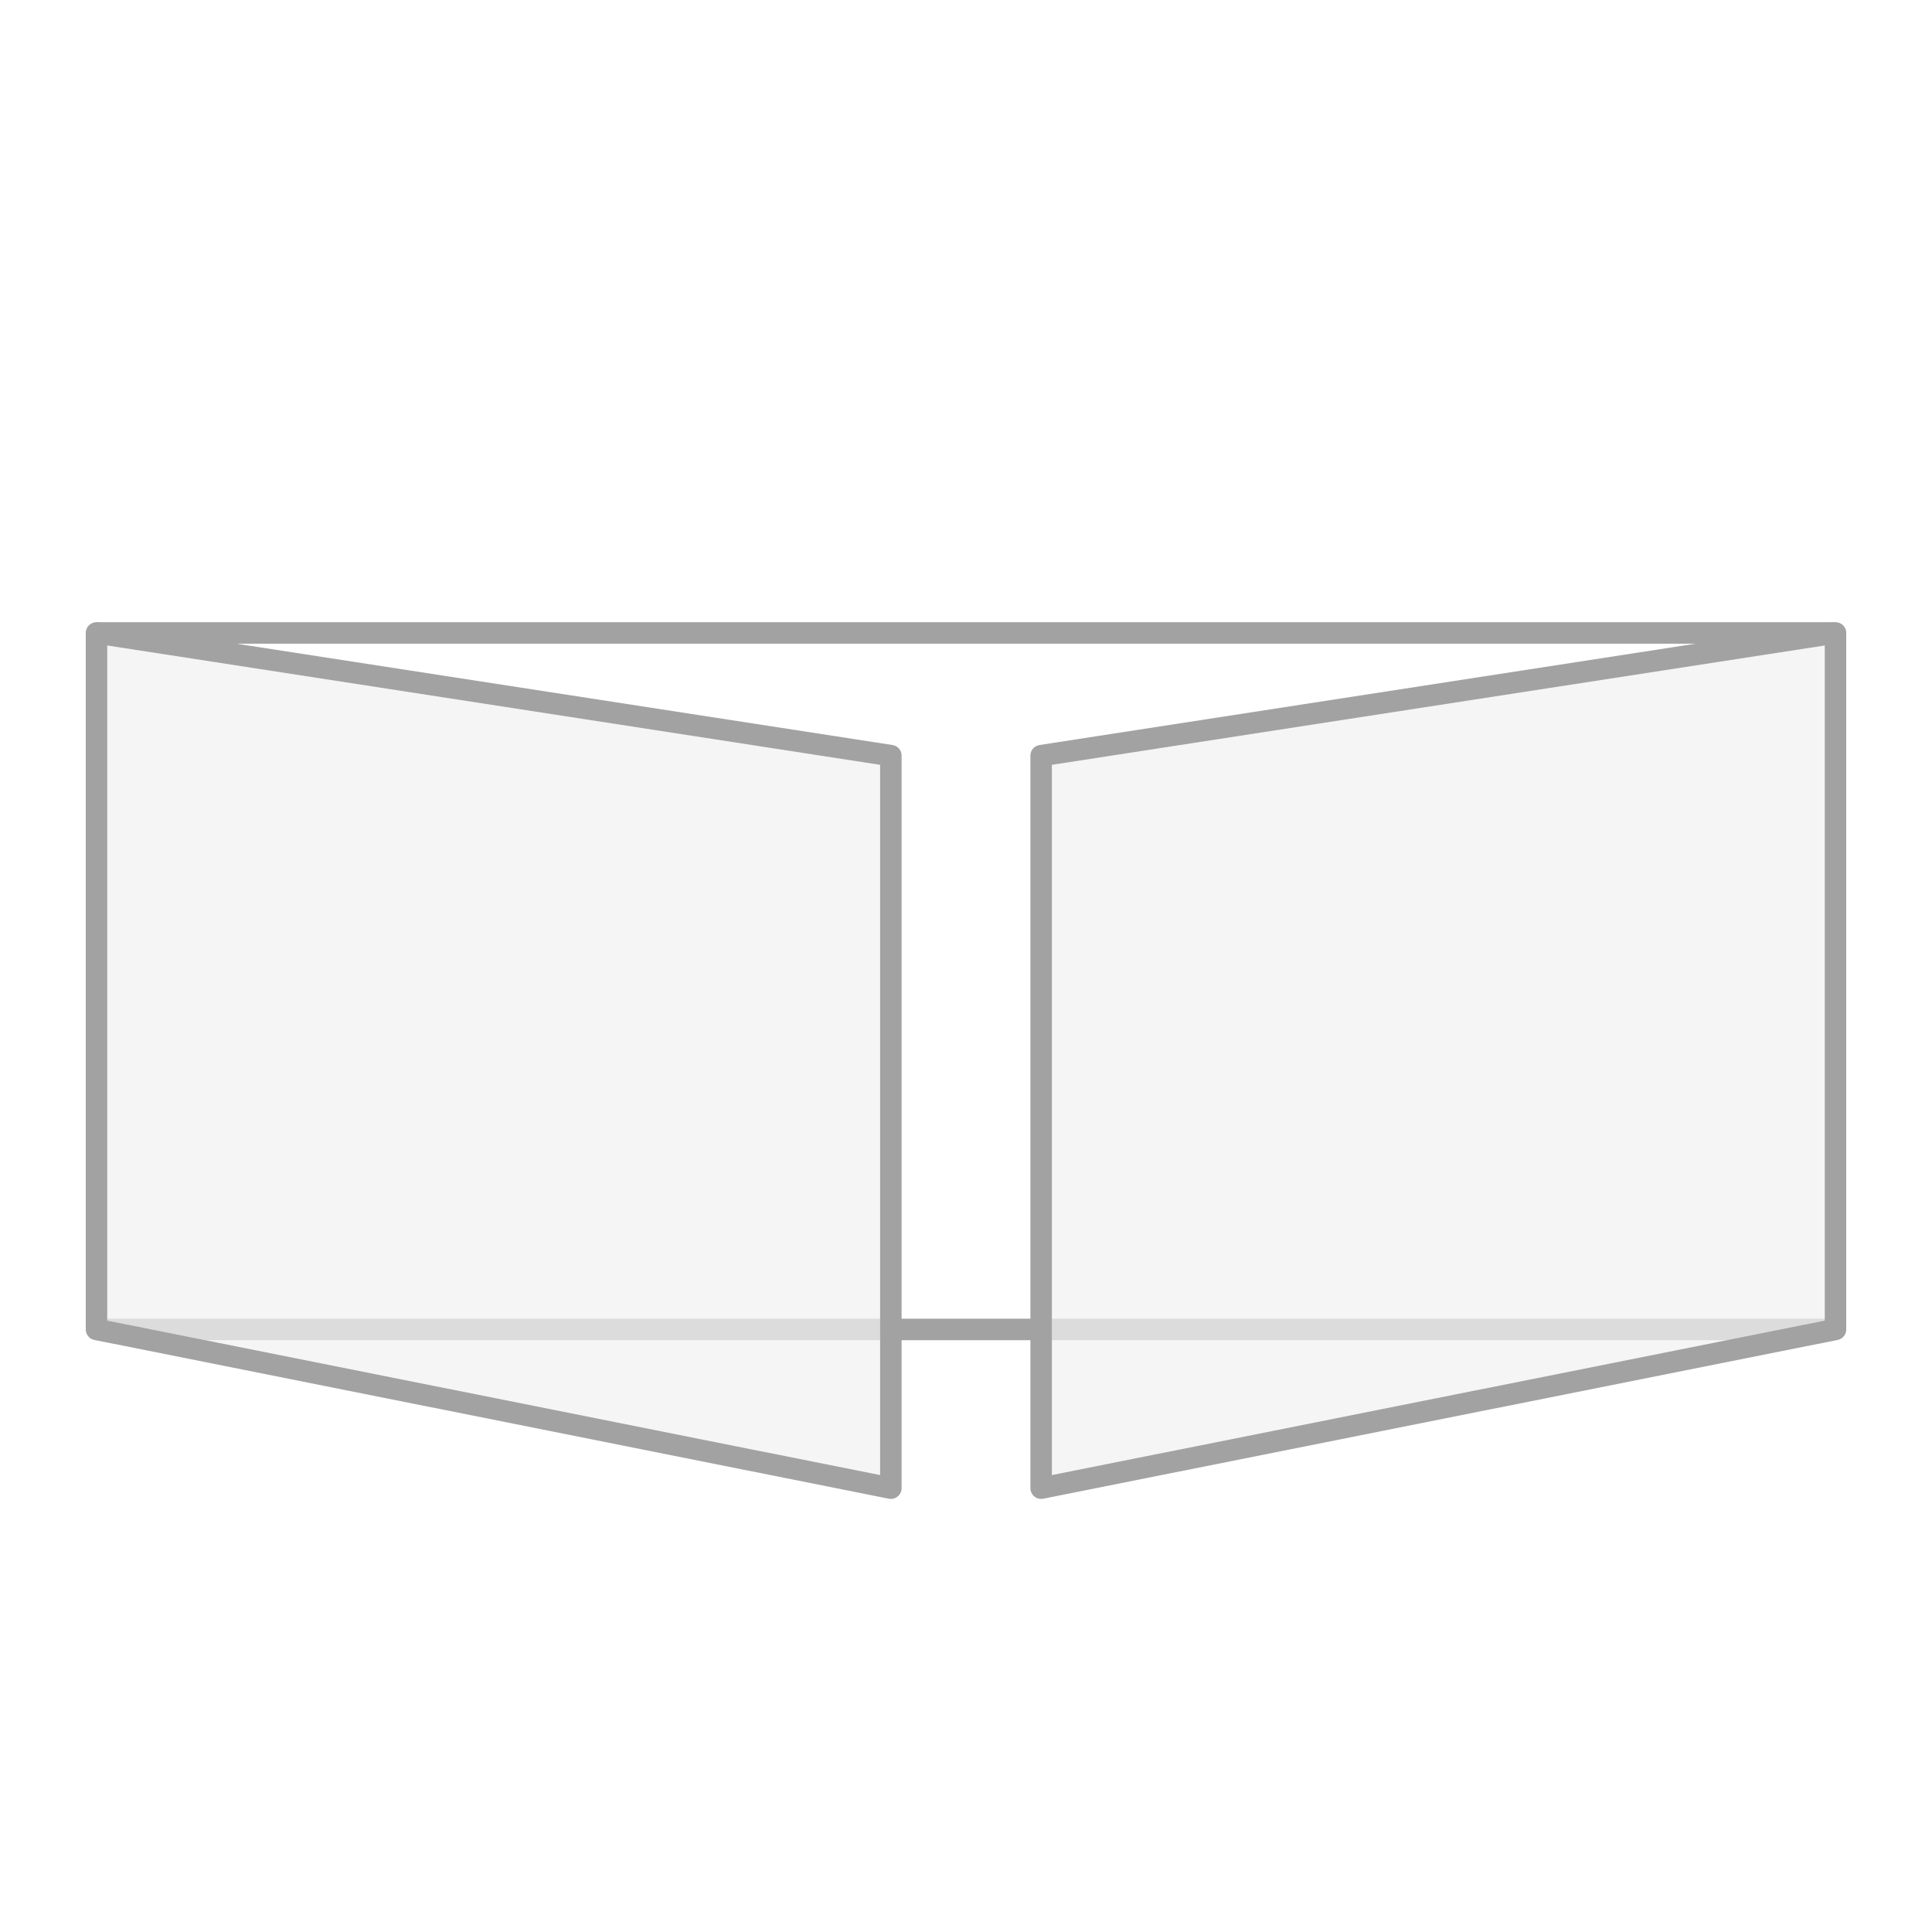
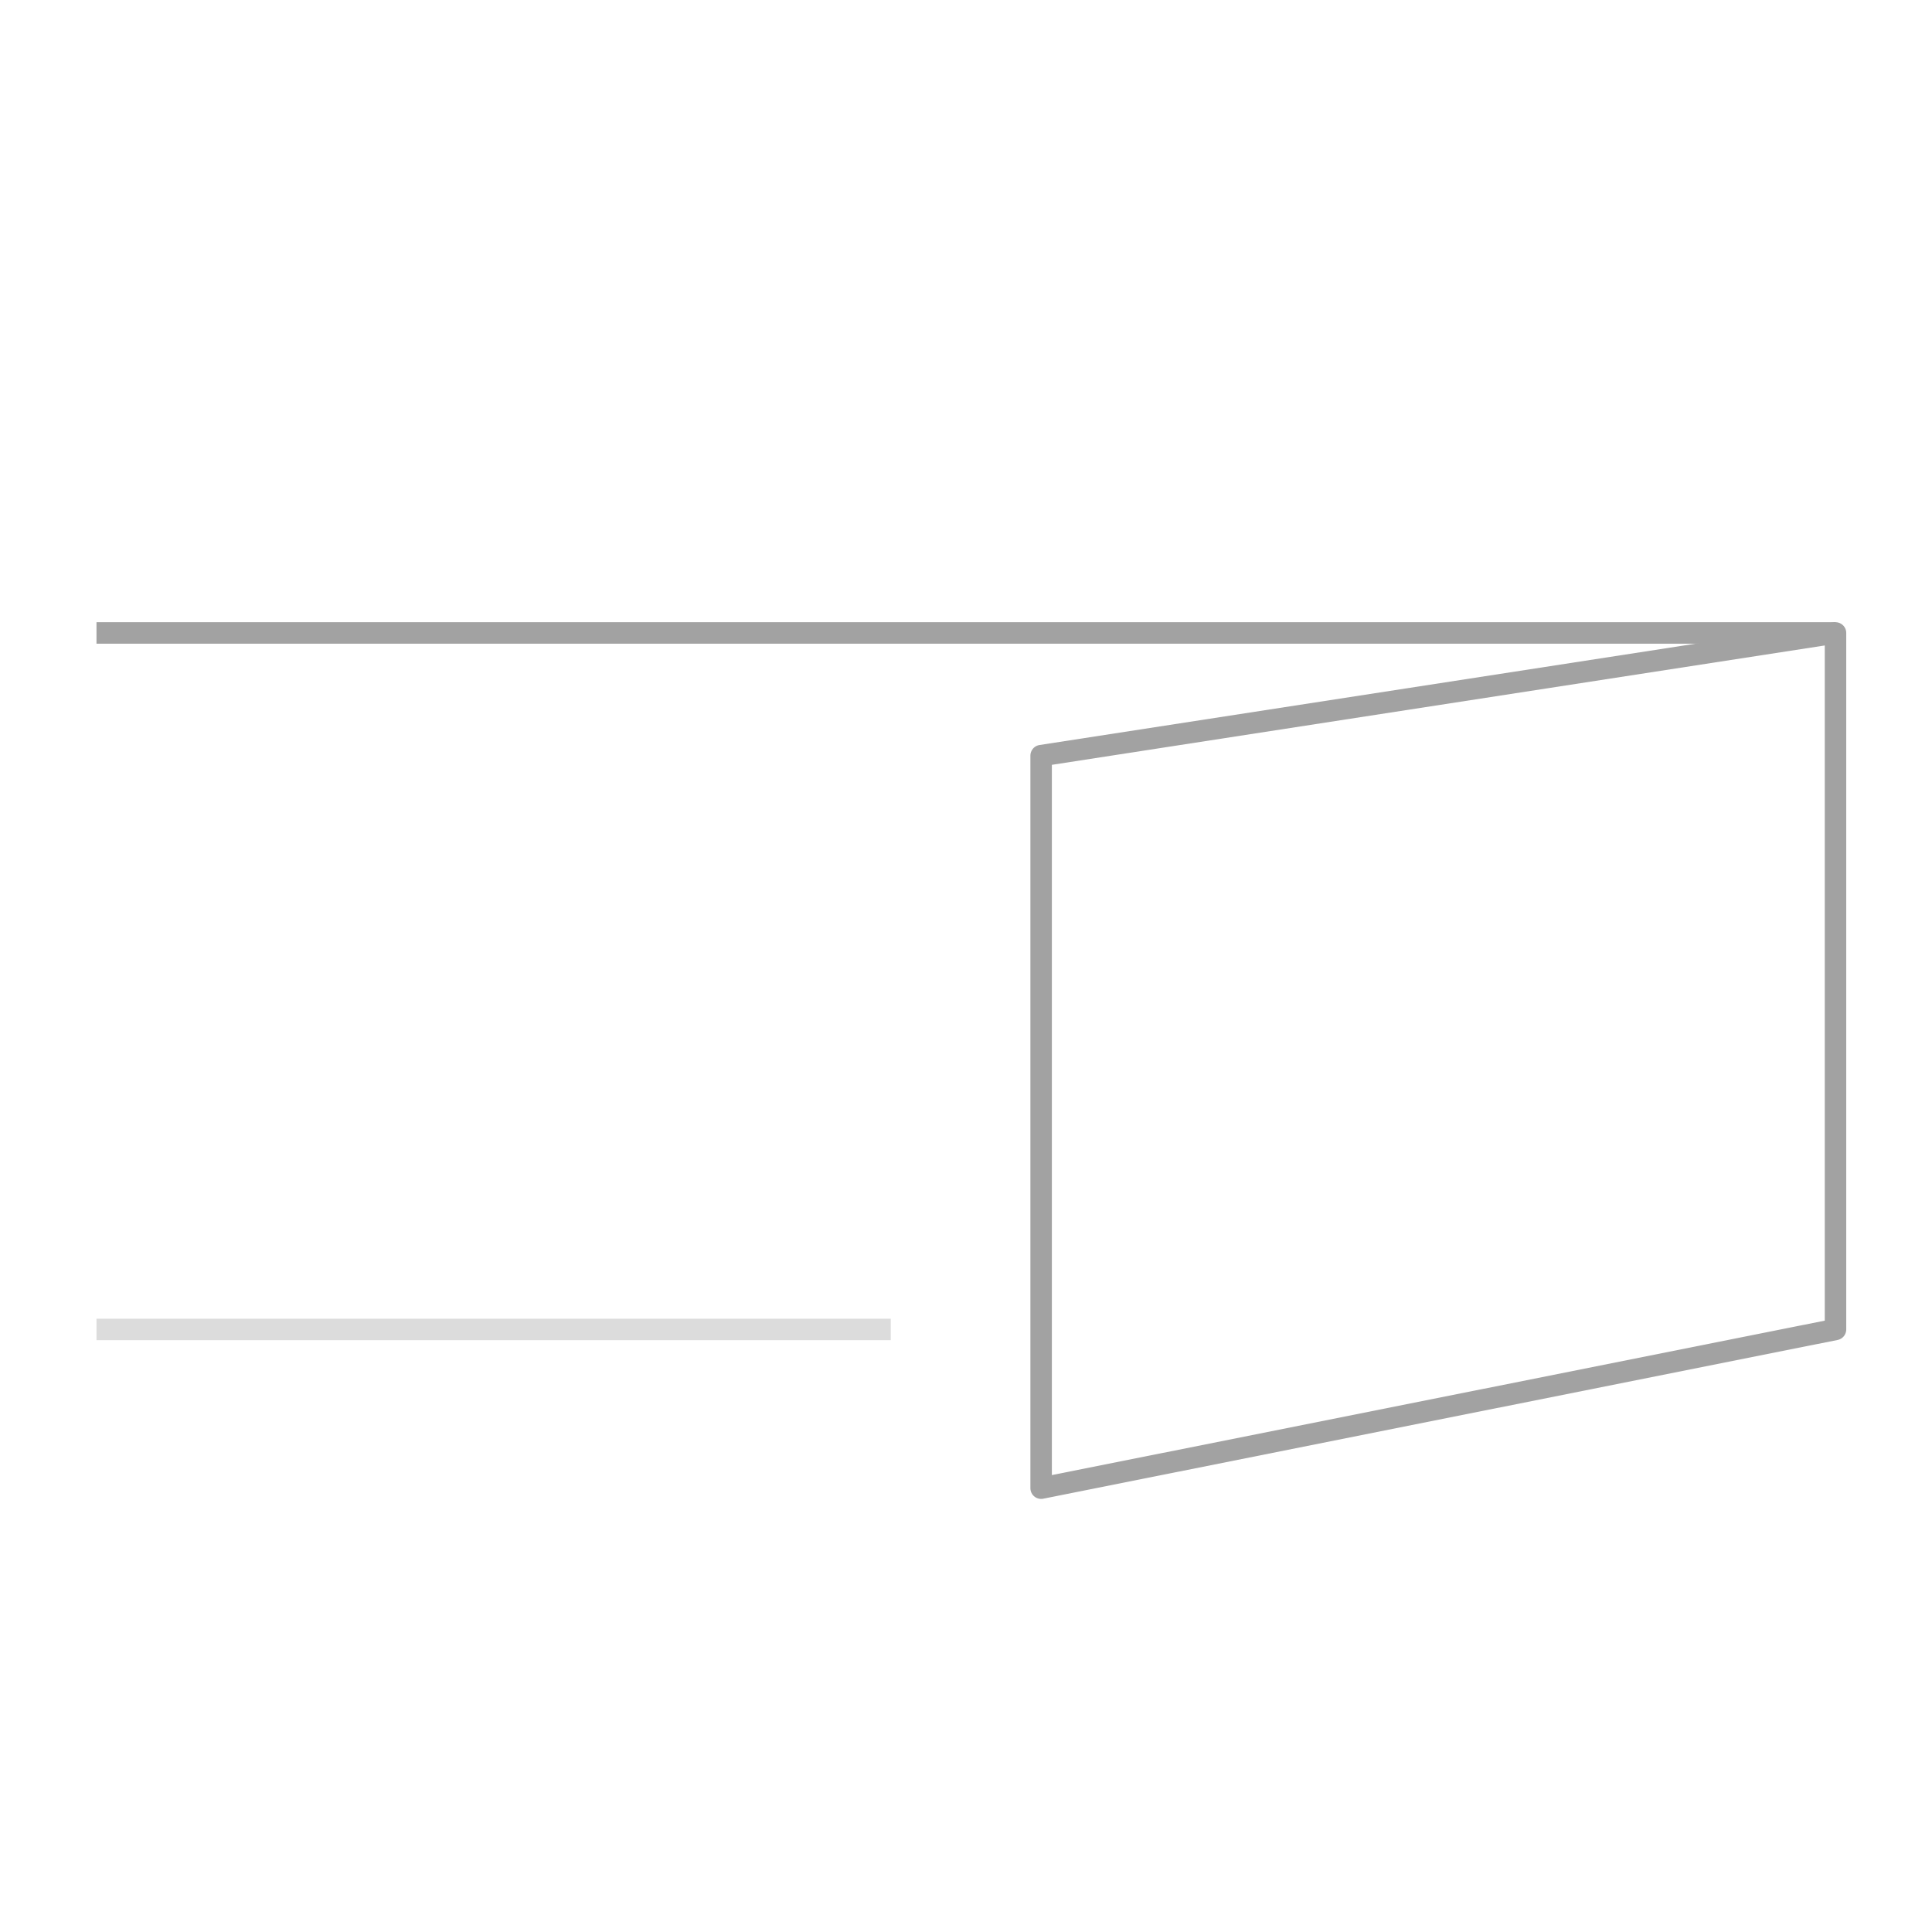
<svg xmlns="http://www.w3.org/2000/svg" id="Layer_3" data-name="Layer 3" viewBox="0 0 180 180">
  <defs>
    <style>
      .cls-1 {
        fill: #dcdcdc;
        opacity: .3;
      }

      .cls-2 {
        stroke: #dcdcdc;
      }

      .cls-2, .cls-3 {
        fill: none;
        stroke-linejoin: round;
        stroke-width: 2px;
      }

      .cls-3 {
        stroke: #a2a2a2;
      }
    </style>
  </defs>
-   <line class="cls-2" x1="96.97" y1="123.86" x2="171.01" y2="123.86" />
  <line class="cls-2" x1="8.99" y1="123.86" x2="82.99" y2="123.86" />
  <g>
-     <polygon class="cls-1" points="83 138.65 8.99 123.86 8.99 58.97 83 70.4 83 138.65" />
-     <polygon class="cls-3" points="83 138.65 8.99 123.86 8.99 58.97 83 70.4 83 138.65" />
-   </g>
+     </g>
  <g>
-     <polygon class="cls-1" points="97 138.65 171.01 123.86 171.01 58.97 97 70.4 97 138.65" />
    <polygon class="cls-3" points="97 138.65 171.01 123.86 171.01 58.97 97 70.4 97 138.65" />
  </g>
-   <line class="cls-3" x1="82.99" y1="123.86" x2="96.97" y2="123.86" />
  <line class="cls-3" x1="8.99" y1="58.97" x2="171.01" y2="58.97" />
</svg>